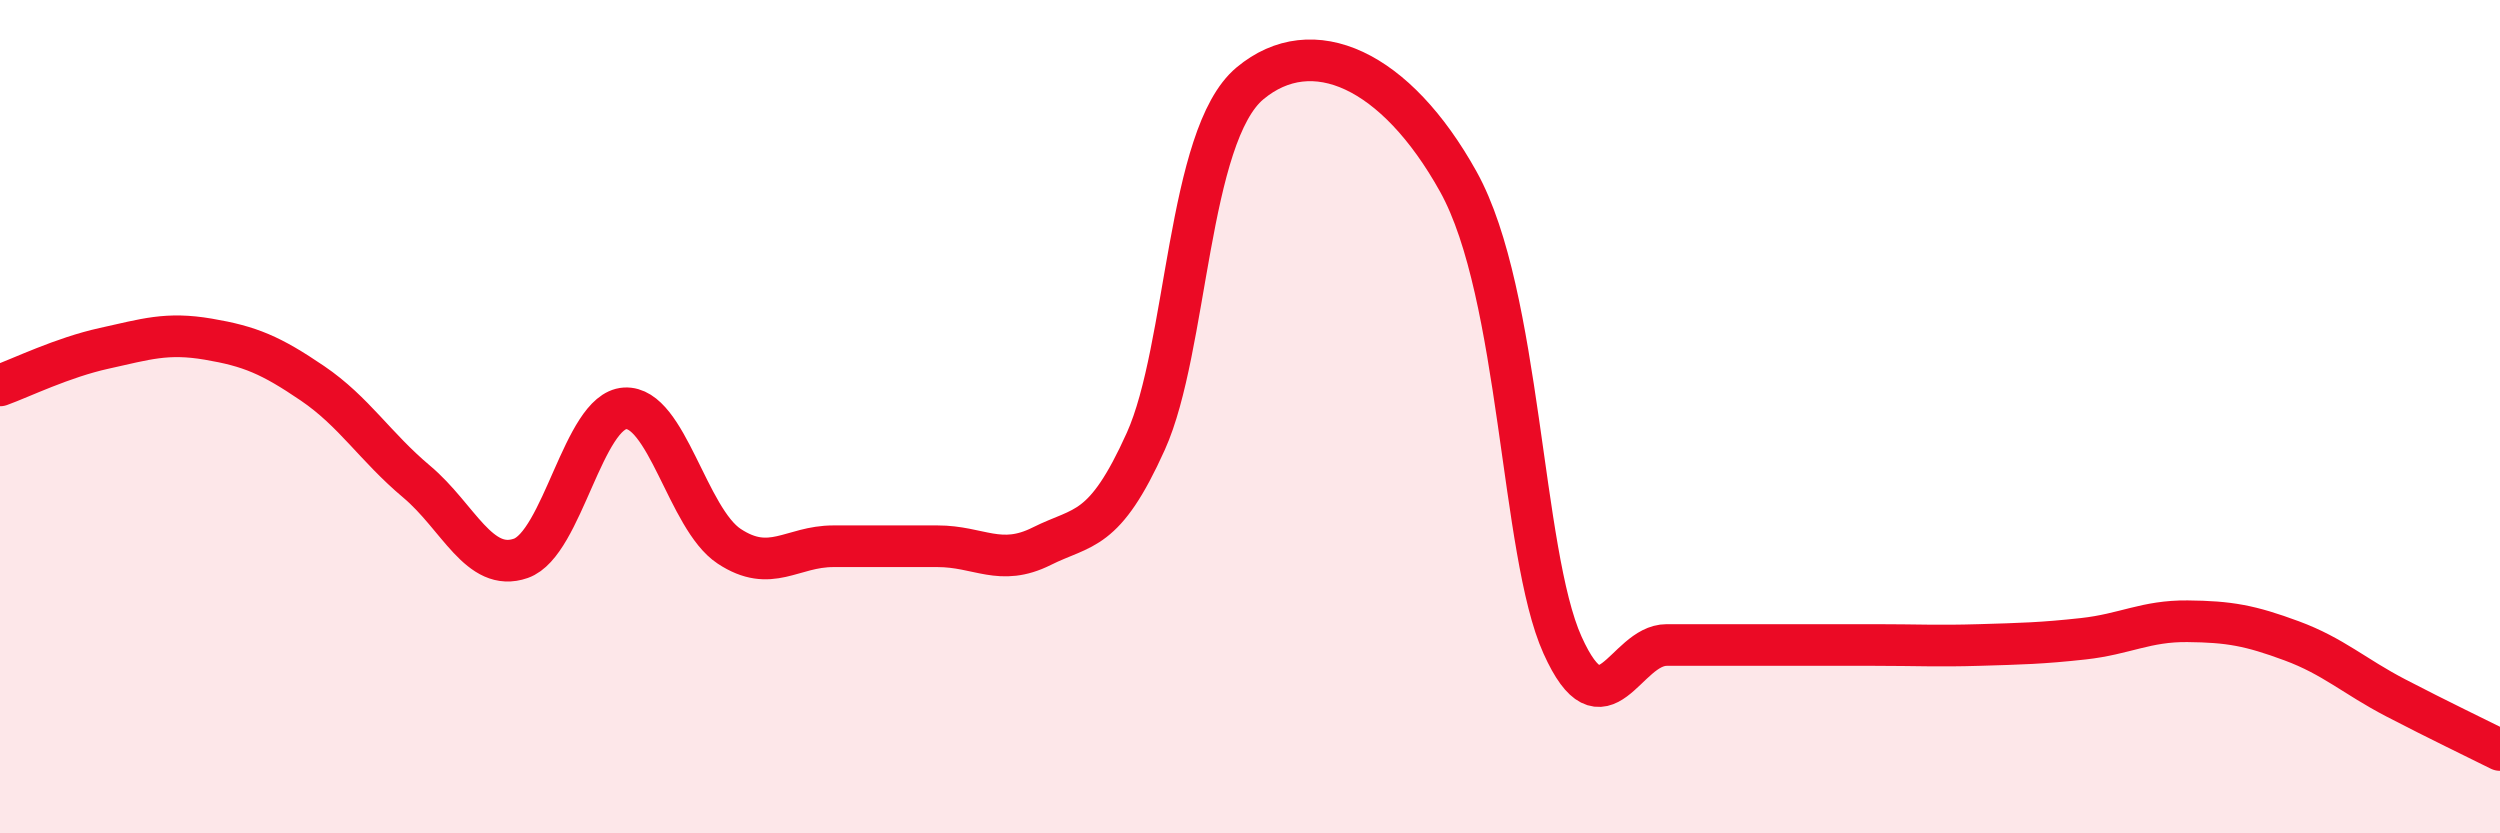
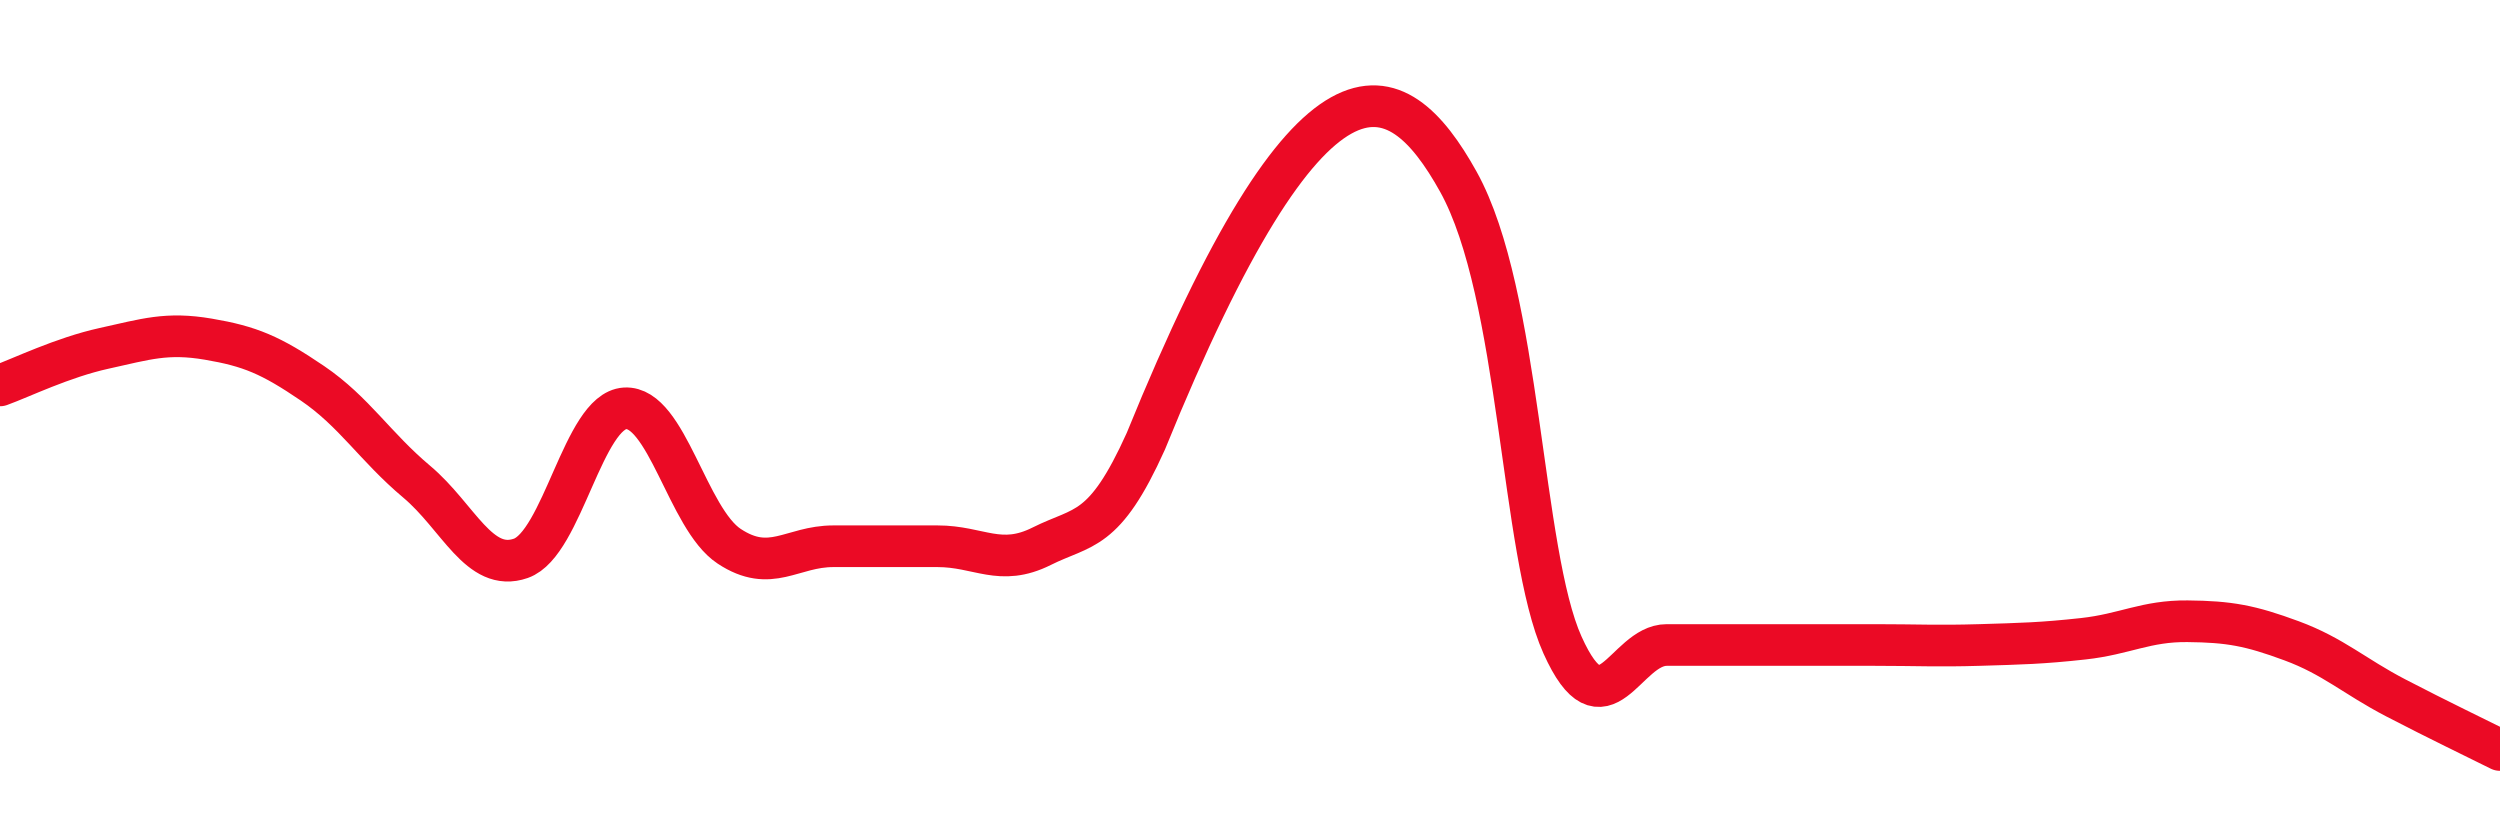
<svg xmlns="http://www.w3.org/2000/svg" width="60" height="20" viewBox="0 0 60 20">
-   <path d="M 0,9.25 C 0.5,9.07 1.5,8.58 2.5,8.36 C 3.5,8.14 4,7.97 5,8.14 C 6,8.31 6.5,8.52 7.5,9.2 C 8.5,9.88 9,10.72 10,11.56 C 11,12.4 11.5,13.75 12.5,13.4 C 13.5,13.05 14,9.86 15,9.8 C 16,9.74 16.5,12.45 17.5,13.11 C 18.5,13.77 19,13.11 20,13.11 C 21,13.11 21.5,13.11 22.5,13.11 C 23.5,13.11 24,13.61 25,13.11 C 26,12.61 26.5,12.81 27.5,10.59 C 28.5,8.37 28.5,3.25 30,2 C 31.5,0.75 33.5,1.66 35,4.36 C 36.5,7.06 36.5,13.26 37.5,15.48 C 38.5,17.7 39,15.48 40,15.48 C 41,15.48 41.5,15.48 42.5,15.48 C 43.5,15.48 44,15.48 45,15.48 C 46,15.48 46.5,15.51 47.5,15.48 C 48.5,15.45 49,15.44 50,15.33 C 51,15.22 51.5,14.9 52.5,14.91 C 53.5,14.92 54,15.01 55,15.38 C 56,15.75 56.5,16.23 57.5,16.75 C 58.5,17.27 59.5,17.75 60,18L60 20L0 20Z" fill="#EB0A25" opacity="0.1" stroke-linecap="round" stroke-linejoin="round" />
-   <path d="M 0,9.25 C 0.5,9.07 1.5,8.58 2.5,8.36 C 3.5,8.14 4,7.97 5,8.14 C 6,8.31 6.5,8.52 7.5,9.2 C 8.5,9.88 9,10.72 10,11.56 C 11,12.4 11.5,13.75 12.5,13.4 C 13.5,13.05 14,9.86 15,9.8 C 16,9.74 16.5,12.45 17.5,13.11 C 18.5,13.77 19,13.11 20,13.11 C 21,13.11 21.5,13.11 22.5,13.11 C 23.5,13.11 24,13.61 25,13.11 C 26,12.61 26.5,12.81 27.5,10.59 C 28.5,8.37 28.5,3.25 30,2 C 31.5,0.75 33.5,1.66 35,4.36 C 36.5,7.06 36.5,13.26 37.5,15.48 C 38.5,17.7 39,15.48 40,15.48 C 41,15.48 41.5,15.48 42.5,15.48 C 43.5,15.48 44,15.48 45,15.48 C 46,15.48 46.5,15.51 47.5,15.48 C 48.5,15.45 49,15.44 50,15.33 C 51,15.22 51.5,14.9 52.5,14.91 C 53.5,14.92 54,15.01 55,15.38 C 56,15.75 56.5,16.23 57.5,16.75 C 58.5,17.27 59.5,17.75 60,18" stroke="#EB0A25" stroke-width="1" fill="none" stroke-linecap="round" stroke-linejoin="round" />
+   <path d="M 0,9.25 C 0.5,9.07 1.5,8.58 2.5,8.36 C 3.5,8.14 4,7.97 5,8.14 C 6,8.31 6.5,8.52 7.5,9.2 C 8.5,9.88 9,10.72 10,11.56 C 11,12.4 11.5,13.75 12.5,13.4 C 13.5,13.05 14,9.86 15,9.8 C 16,9.74 16.5,12.45 17.5,13.11 C 18.5,13.77 19,13.11 20,13.11 C 21,13.11 21.5,13.11 22.5,13.11 C 23.5,13.11 24,13.61 25,13.11 C 26,12.61 26.5,12.81 27.5,10.59 C 31.5,0.75 33.5,1.66 35,4.36 C 36.5,7.06 36.5,13.26 37.5,15.48 C 38.5,17.7 39,15.48 40,15.48 C 41,15.48 41.5,15.48 42.5,15.48 C 43.5,15.48 44,15.48 45,15.48 C 46,15.48 46.5,15.51 47.5,15.48 C 48.5,15.45 49,15.44 50,15.33 C 51,15.22 51.5,14.9 52.5,14.91 C 53.5,14.92 54,15.01 55,15.38 C 56,15.75 56.5,16.23 57.5,16.75 C 58.5,17.27 59.5,17.75 60,18" stroke="#EB0A25" stroke-width="1" fill="none" stroke-linecap="round" stroke-linejoin="round" />
</svg>